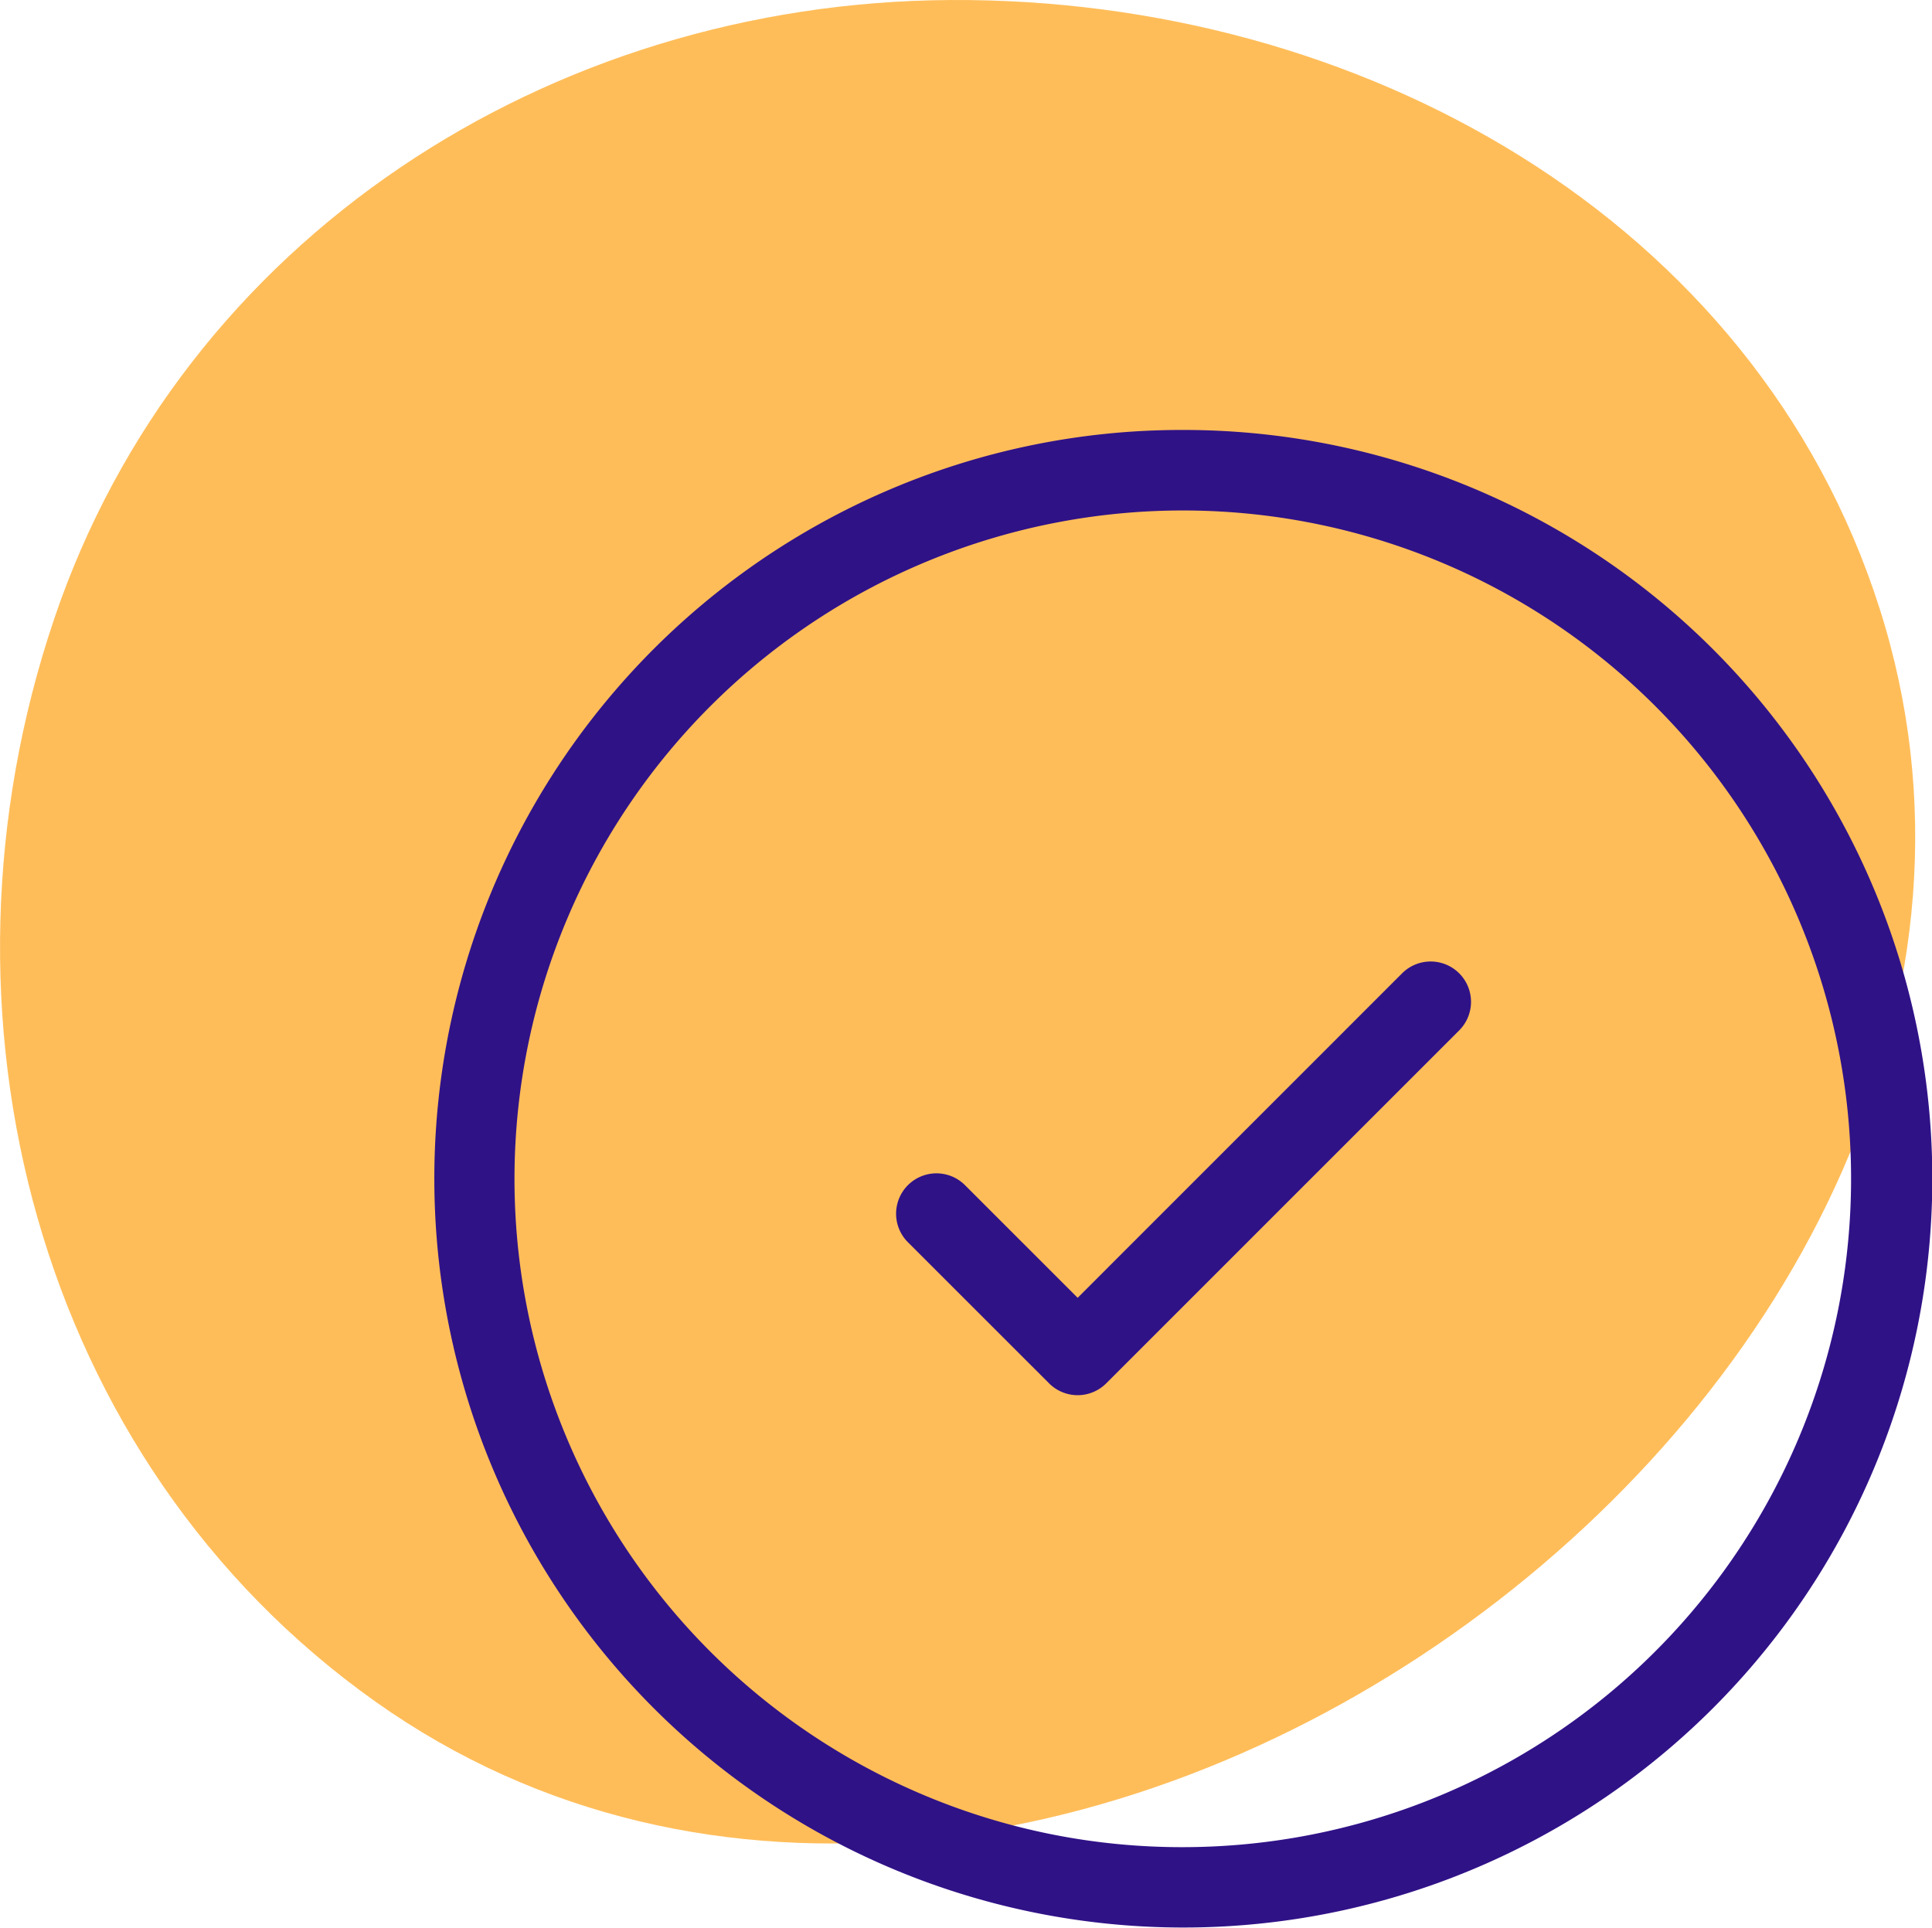
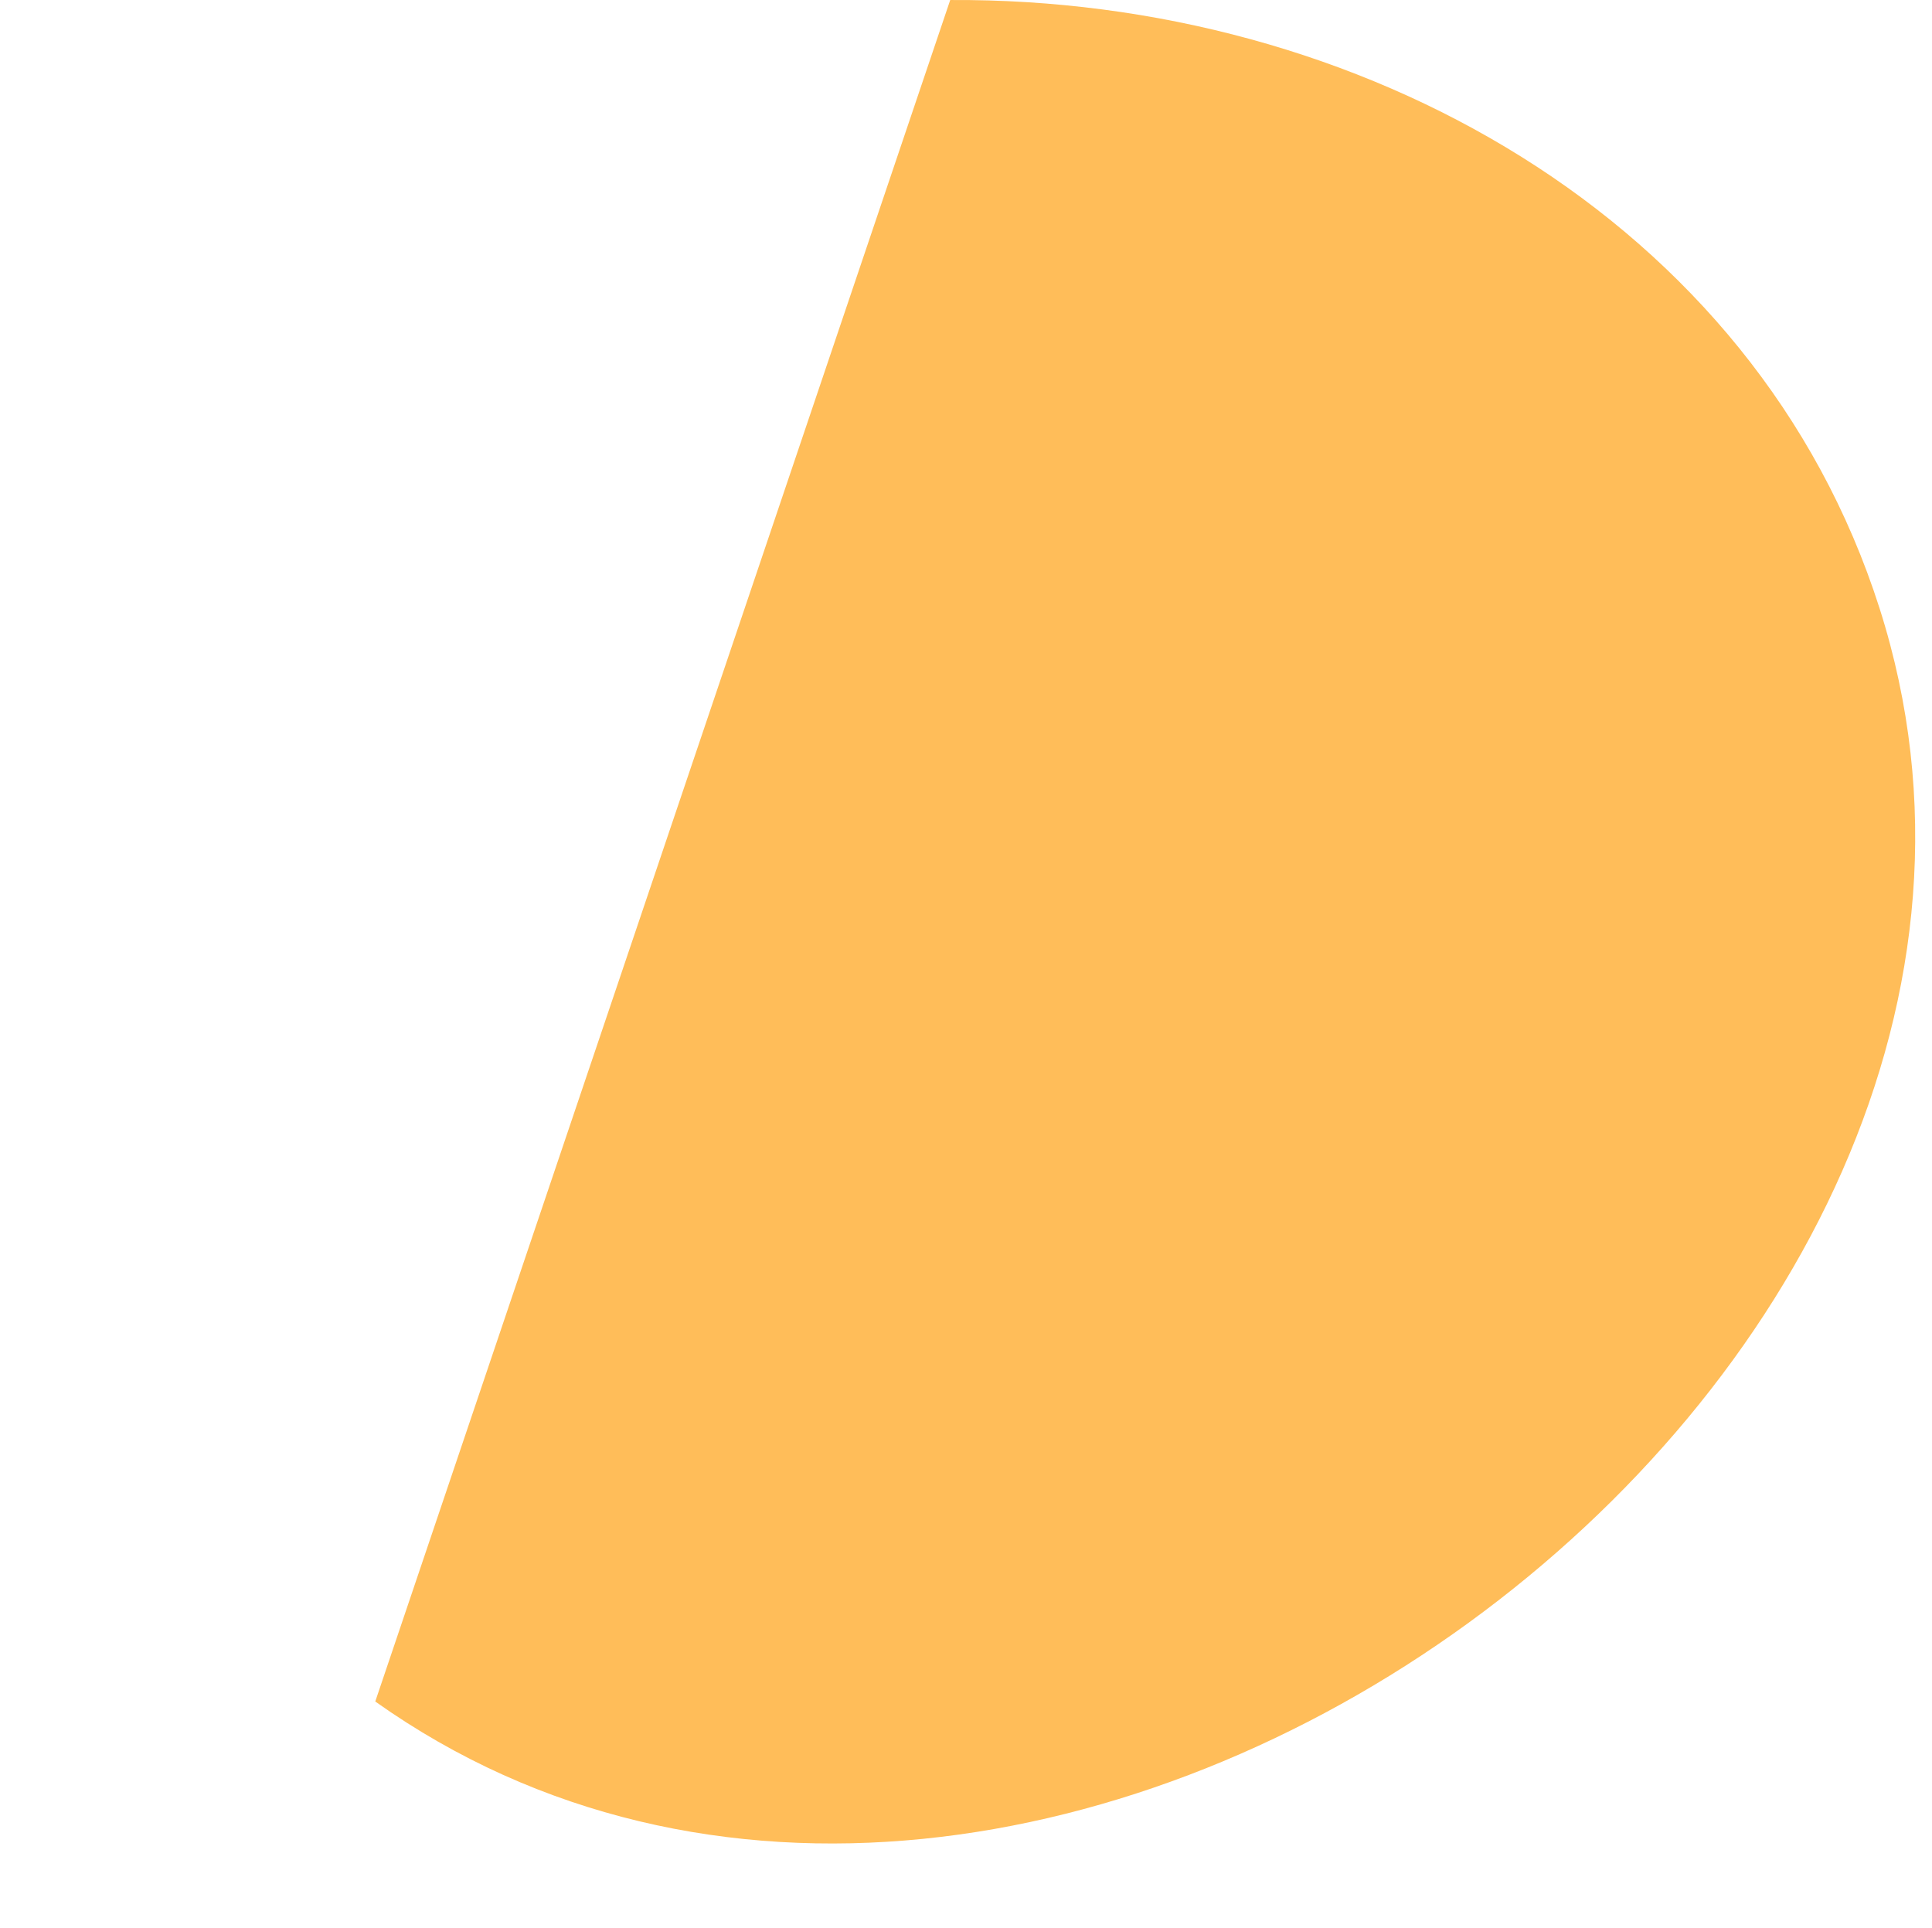
<svg xmlns="http://www.w3.org/2000/svg" width="107.689" height="107.466" viewBox="0 0 107.689 107.466">
  <g transform="translate(-976 -739.221)">
-     <path d="M196.809,158.822c22.815-.135,44.864,12.17,51.8,33.905,6.838,21.43-4.732,43.344-22.928,56.569s-42.568,17.4-60.92,4.373c-18.912-13.429-25.327-38.367-17.9-60.341,7.162-21.2,27.578-34.374,49.95-34.506" transform="translate(832.156 580.4)" fill="#ffbd59" />
+     <path d="M196.809,158.822c22.815-.135,44.864,12.17,51.8,33.905,6.838,21.43-4.732,43.344-22.928,56.569s-42.568,17.4-60.92,4.373" transform="translate(832.156 580.4)" fill="#ffbd59" />
    <g transform="translate(1000.62 763.537)">
-       <path d="M39.5-2.25A41.738,41.738,0,0,1,69.022,69.022,41.75,41.75,0,1,1,23.248,1.032,41.491,41.491,0,0,1,39.5-2.25Zm0,79A37.26,37.26,0,0,0,54,5.176,37.26,37.26,0,0,0,25,73.824,37.015,37.015,0,0,0,39.5,76.75Z" transform="translate(1.819 1.901)" fill="#301287" />
-       <path d="M16.37,31.426a2.25,2.25,0,0,1-1.591-.659L6.909,22.9a2.25,2.25,0,1,1,3.182-3.182l6.279,6.279L34.455,7.909a2.25,2.25,0,1,1,3.182,3.182L17.961,30.767A2.25,2.25,0,0,1,16.37,31.426Z" transform="translate(19.078 22.031)" fill="#301287" />
-     </g>
+       </g>
  </g>
</svg>